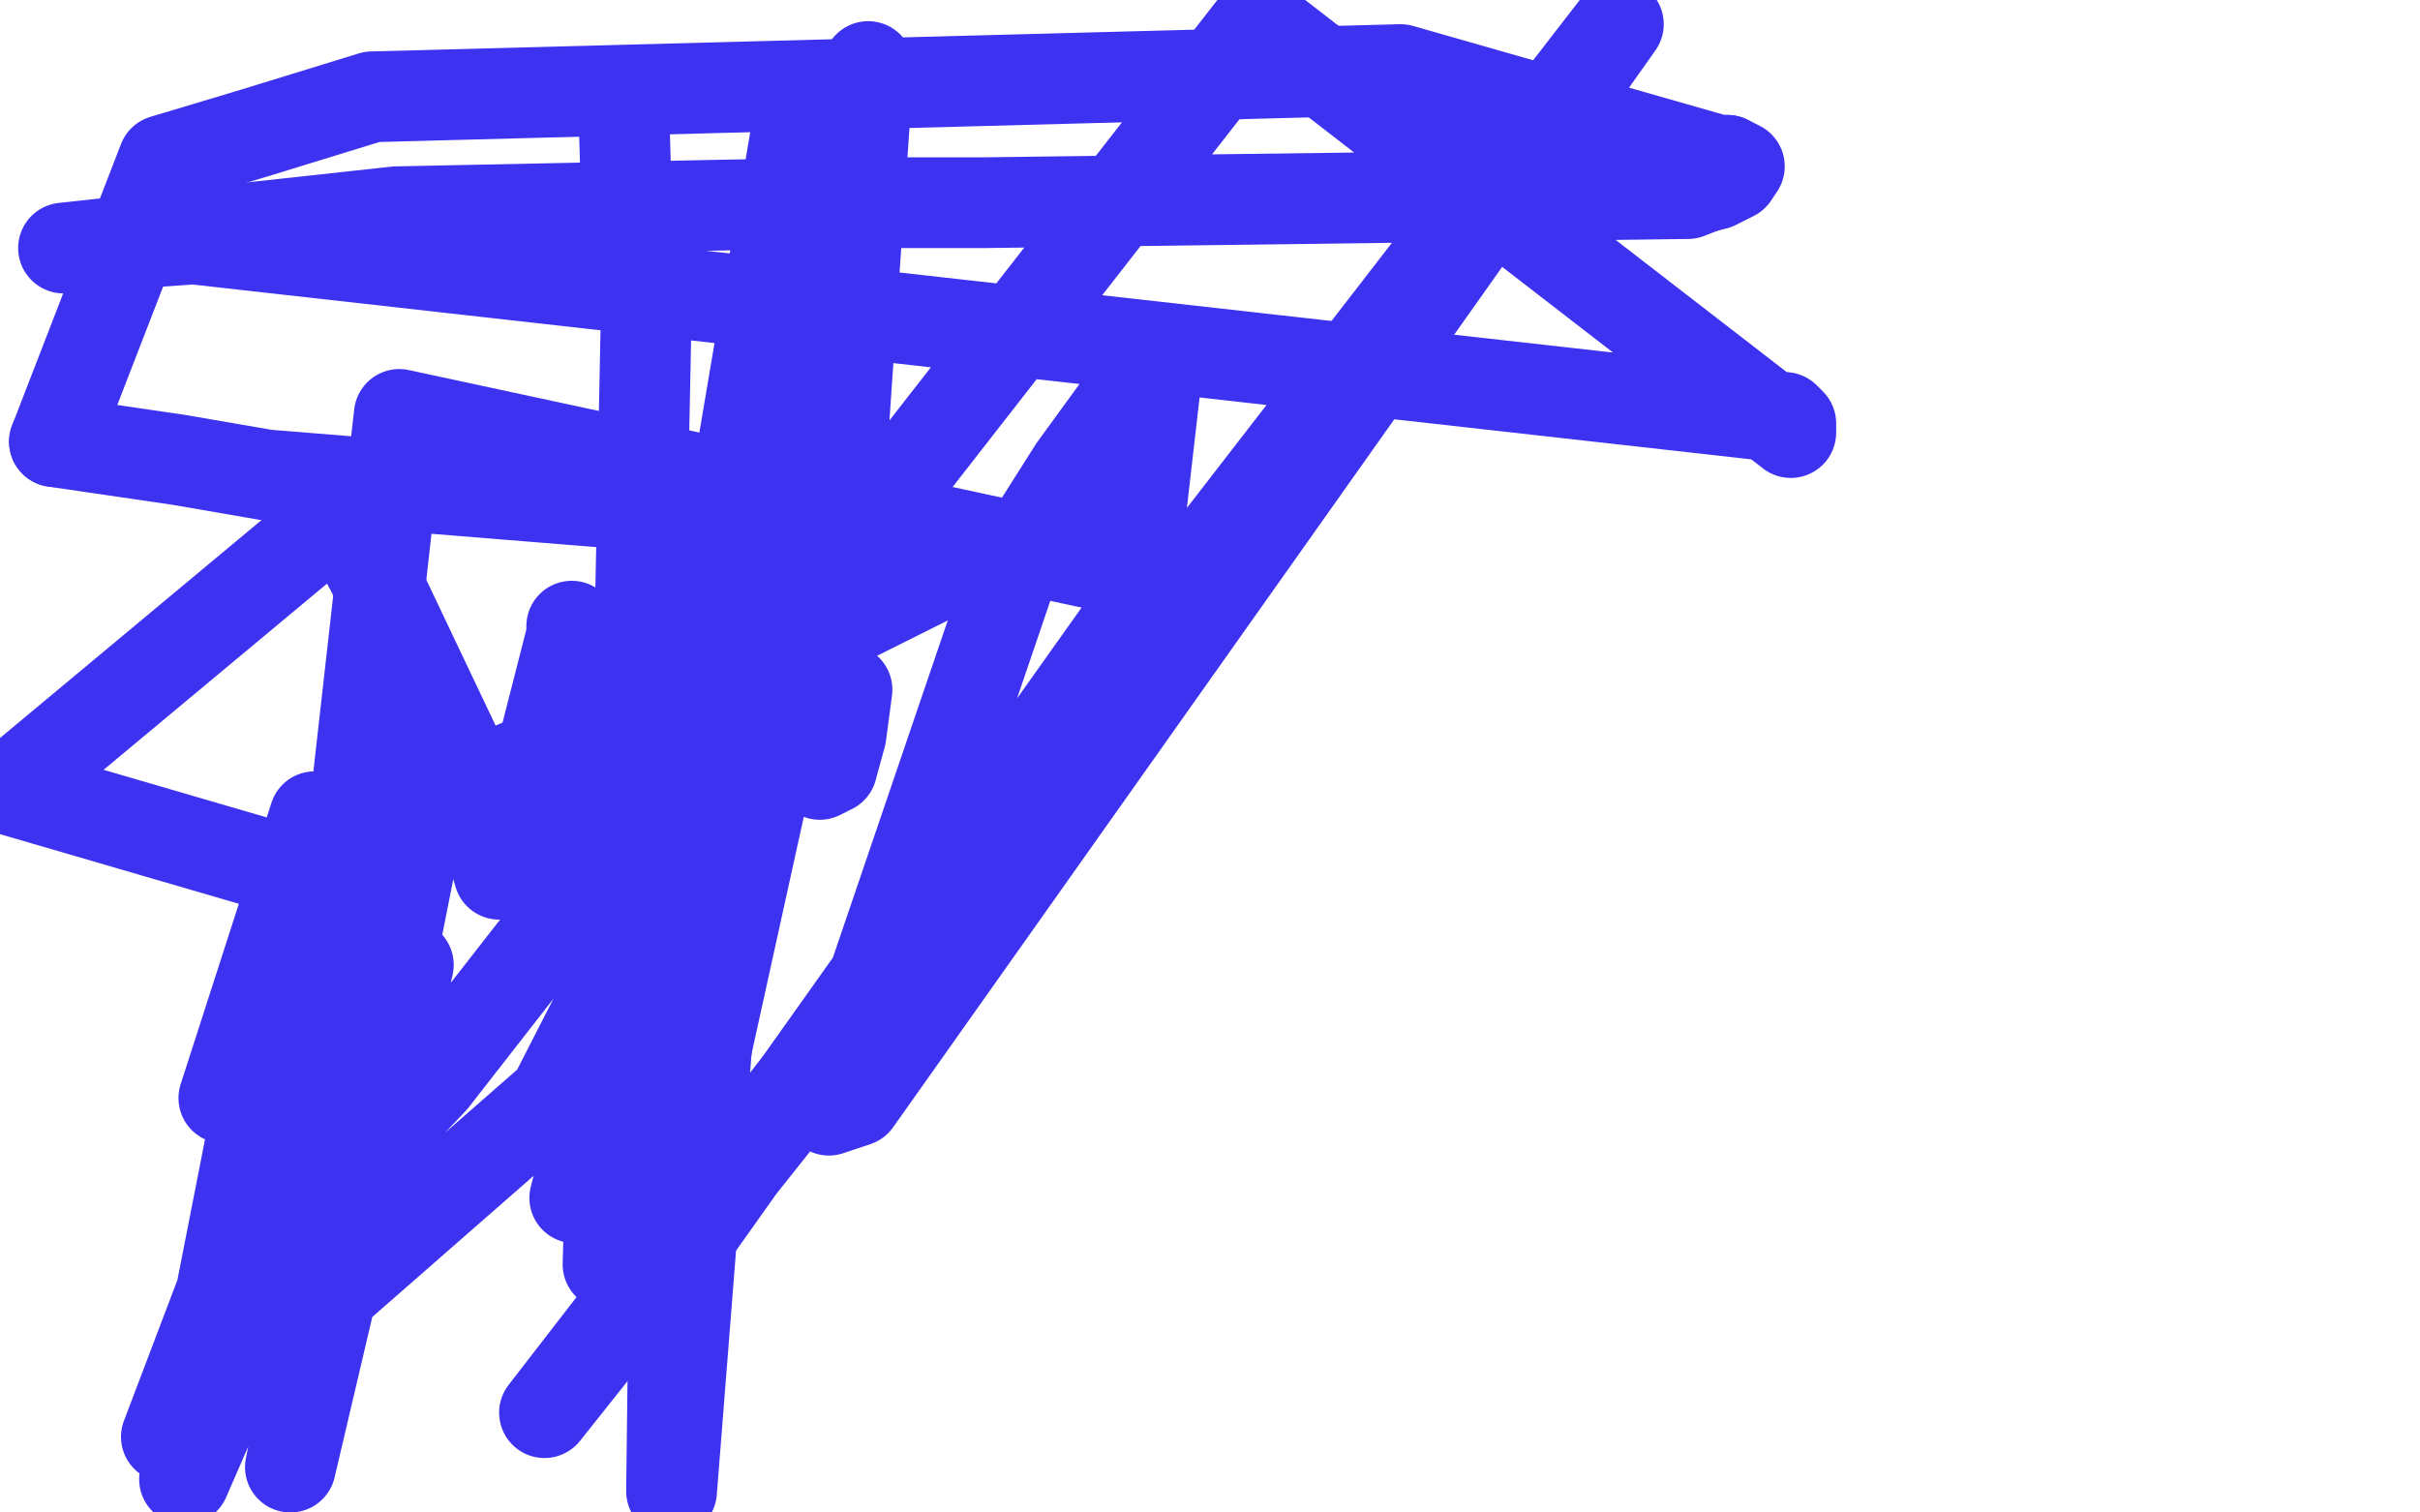
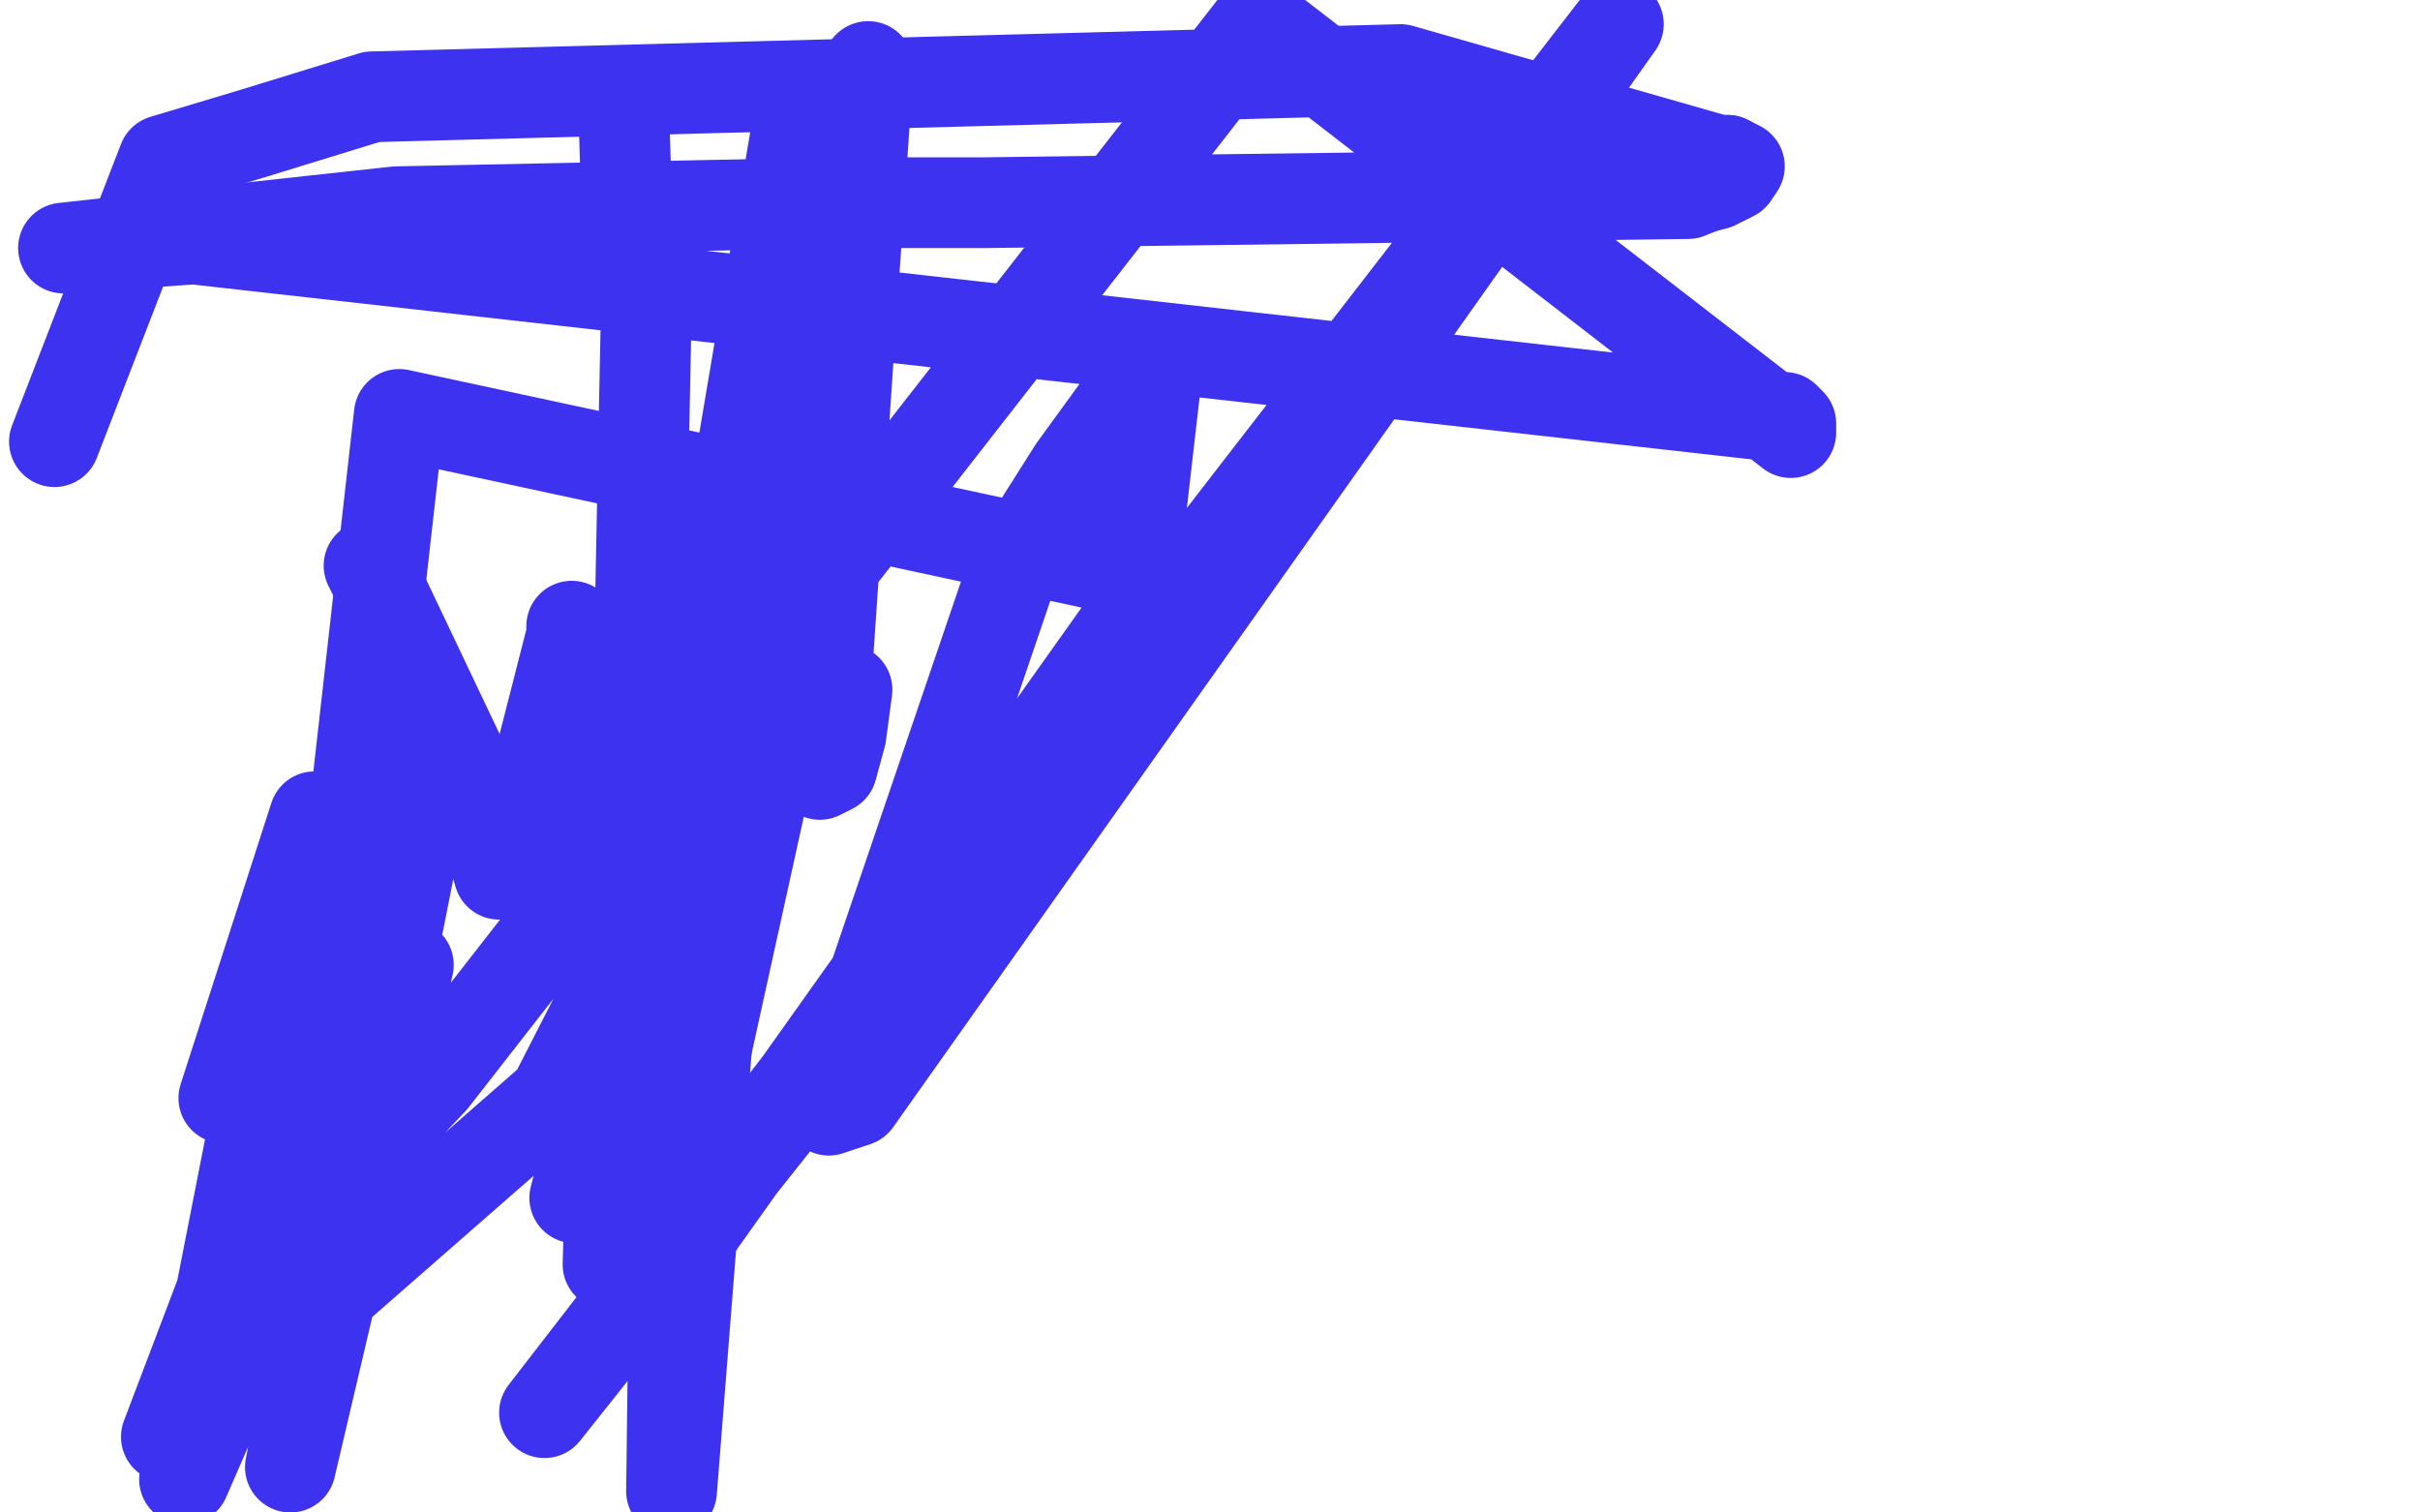
<svg xmlns="http://www.w3.org/2000/svg" width="800" height="500" version="1.1" style="stroke-antialiasing: false">
  <desc>This SVG has been created on https://colorillo.com/</desc>
  <rect x="0" y="0" width="800" height="500" style="fill: rgb(255,255,255); stroke-width:0" />
  <polyline points="206,30 207,62 207,62 214,85 214,85 209,336 209,336 202,382 201,418 203,418 204,419 220,299 263,45 258,85 250,138 222,493 225,245 222,236 217,229 215,224 210,213 210,211 210,209 207,216 204,236 204,239 204,241 193,280 193,281 191,285 190,283 190,237 190,231 190,228 189,207 189,210 178,253 177,257" style="fill: none; stroke: #3e32f1; stroke-width: 30; stroke-linejoin: round; stroke-linecap: round; stroke-antialiasing: false; stroke-antialias: 0; opacity: 1.0" />
  <polyline points="167,286 165,289 156,259 153,252 124,191 122,187" style="fill: none; stroke: #3e32f1; stroke-width: 30; stroke-linejoin: round; stroke-linecap: round; stroke-antialiasing: false; stroke-antialias: 0; opacity: 1.0" />
-   <polyline points="177,257 176,264 170,281 167,286" style="fill: none; stroke: #3e32f1; stroke-width: 30; stroke-linejoin: round; stroke-linecap: round; stroke-antialiasing: false; stroke-antialias: 0; opacity: 1.0" />
-   <polyline points="122,187 121,185 115,174 114,174 111,171 3,261 99,289 114,279 116,277 117,276 209,237 218,234 226,232 310,190 310,189 299,176 293,175 286,173 88,157 59,152 18,146" style="fill: none; stroke: #3e32f1; stroke-width: 30; stroke-linejoin: round; stroke-linecap: round; stroke-antialiasing: false; stroke-antialias: 0; opacity: 1.0" />
  <polyline points="571,53 573,54 575,55 573,58 567,61 563,62" style="fill: none; stroke: #3e32f1; stroke-width: 30; stroke-linejoin: round; stroke-linecap: round; stroke-antialiasing: false; stroke-antialias: 0; opacity: 1.0" />
  <polyline points="18,146 54,53 84,44 123,32 463,23 568,53 571,53" style="fill: none; stroke: #3e32f1; stroke-width: 30; stroke-linejoin: round; stroke-linecap: round; stroke-antialiasing: false; stroke-antialias: 0; opacity: 1.0" />
  <polyline points="563,62 558,64 326,67 278,67 131,70 21,82 64,79 590,138 592,140 592,143 416,7 143,357 125,376 111,391 102,403 132,137 397,194 180,467 535,8 283,364 274,367 336,185 355,155 371,133 383,118 373,205 216,426 266,199 190,396 287,22 271,256 275,254 278,243 280,228 227,277 183,363 55,475 145,238 96,485 135,319 61,489 104,270 74,363" style="fill: none; stroke: #3e32f1; stroke-width: 30; stroke-linejoin: round; stroke-linecap: round; stroke-antialiasing: false; stroke-antialias: 0; opacity: 1.0" />
</svg>